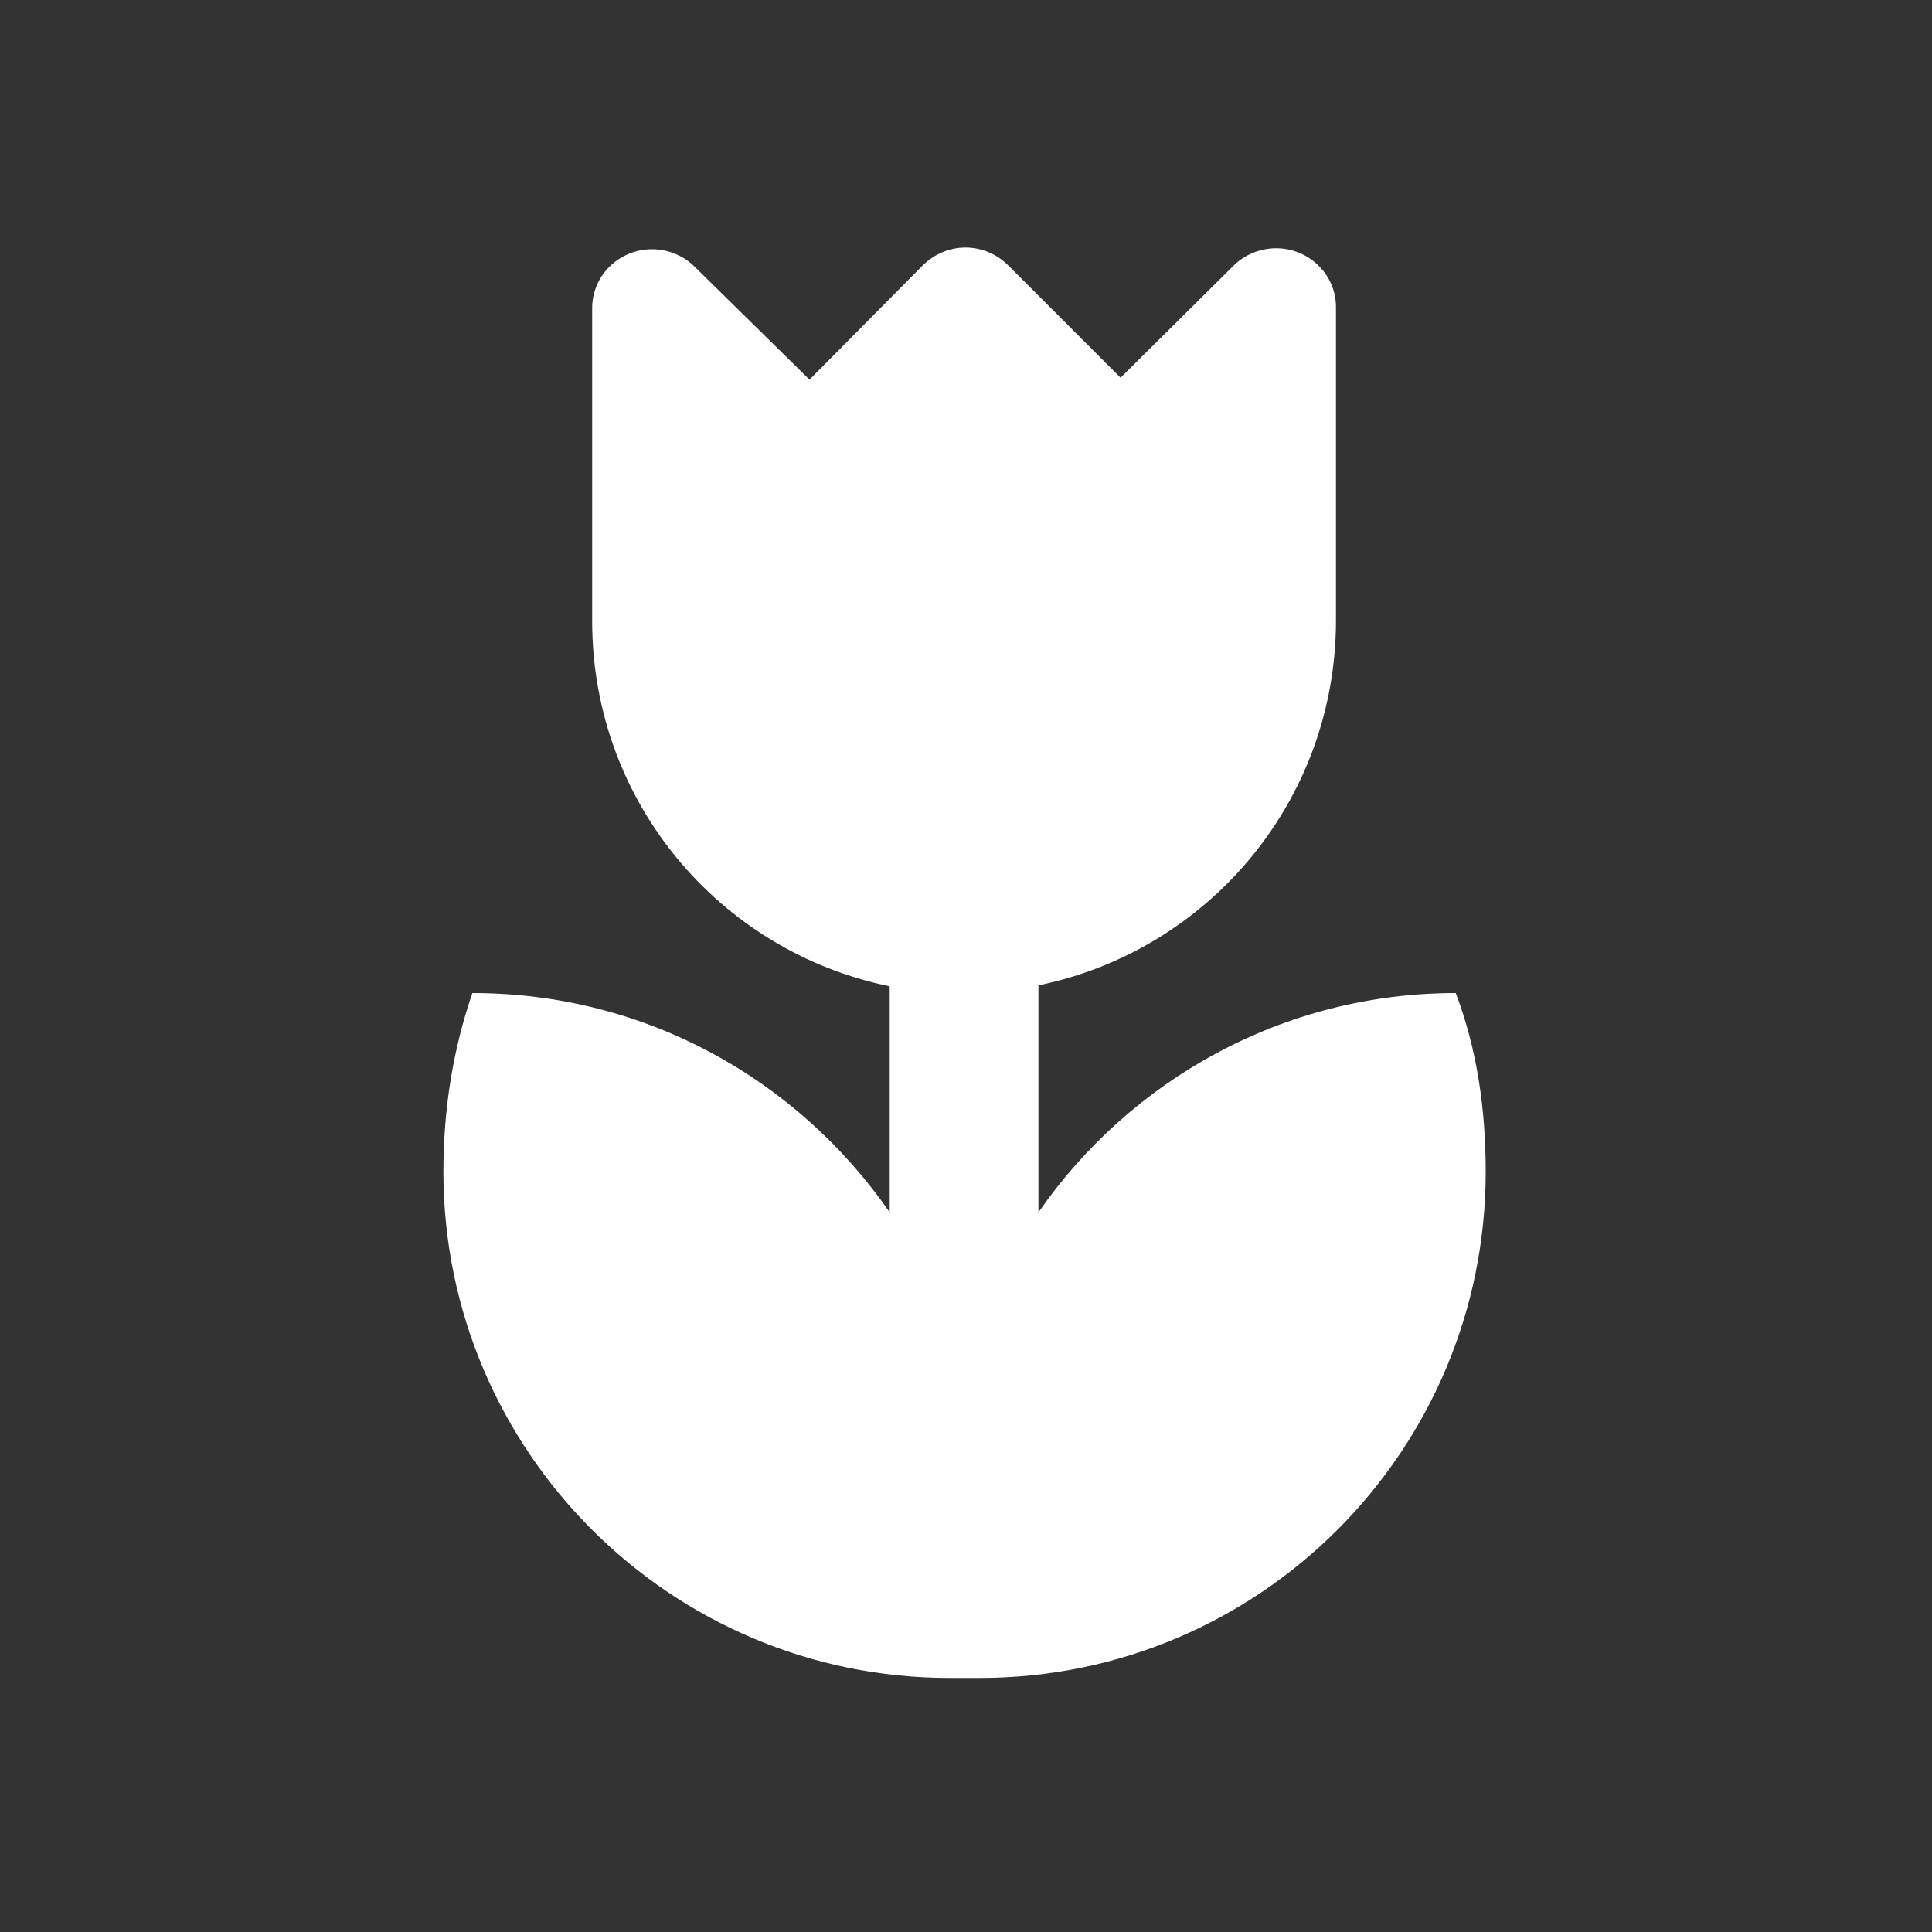
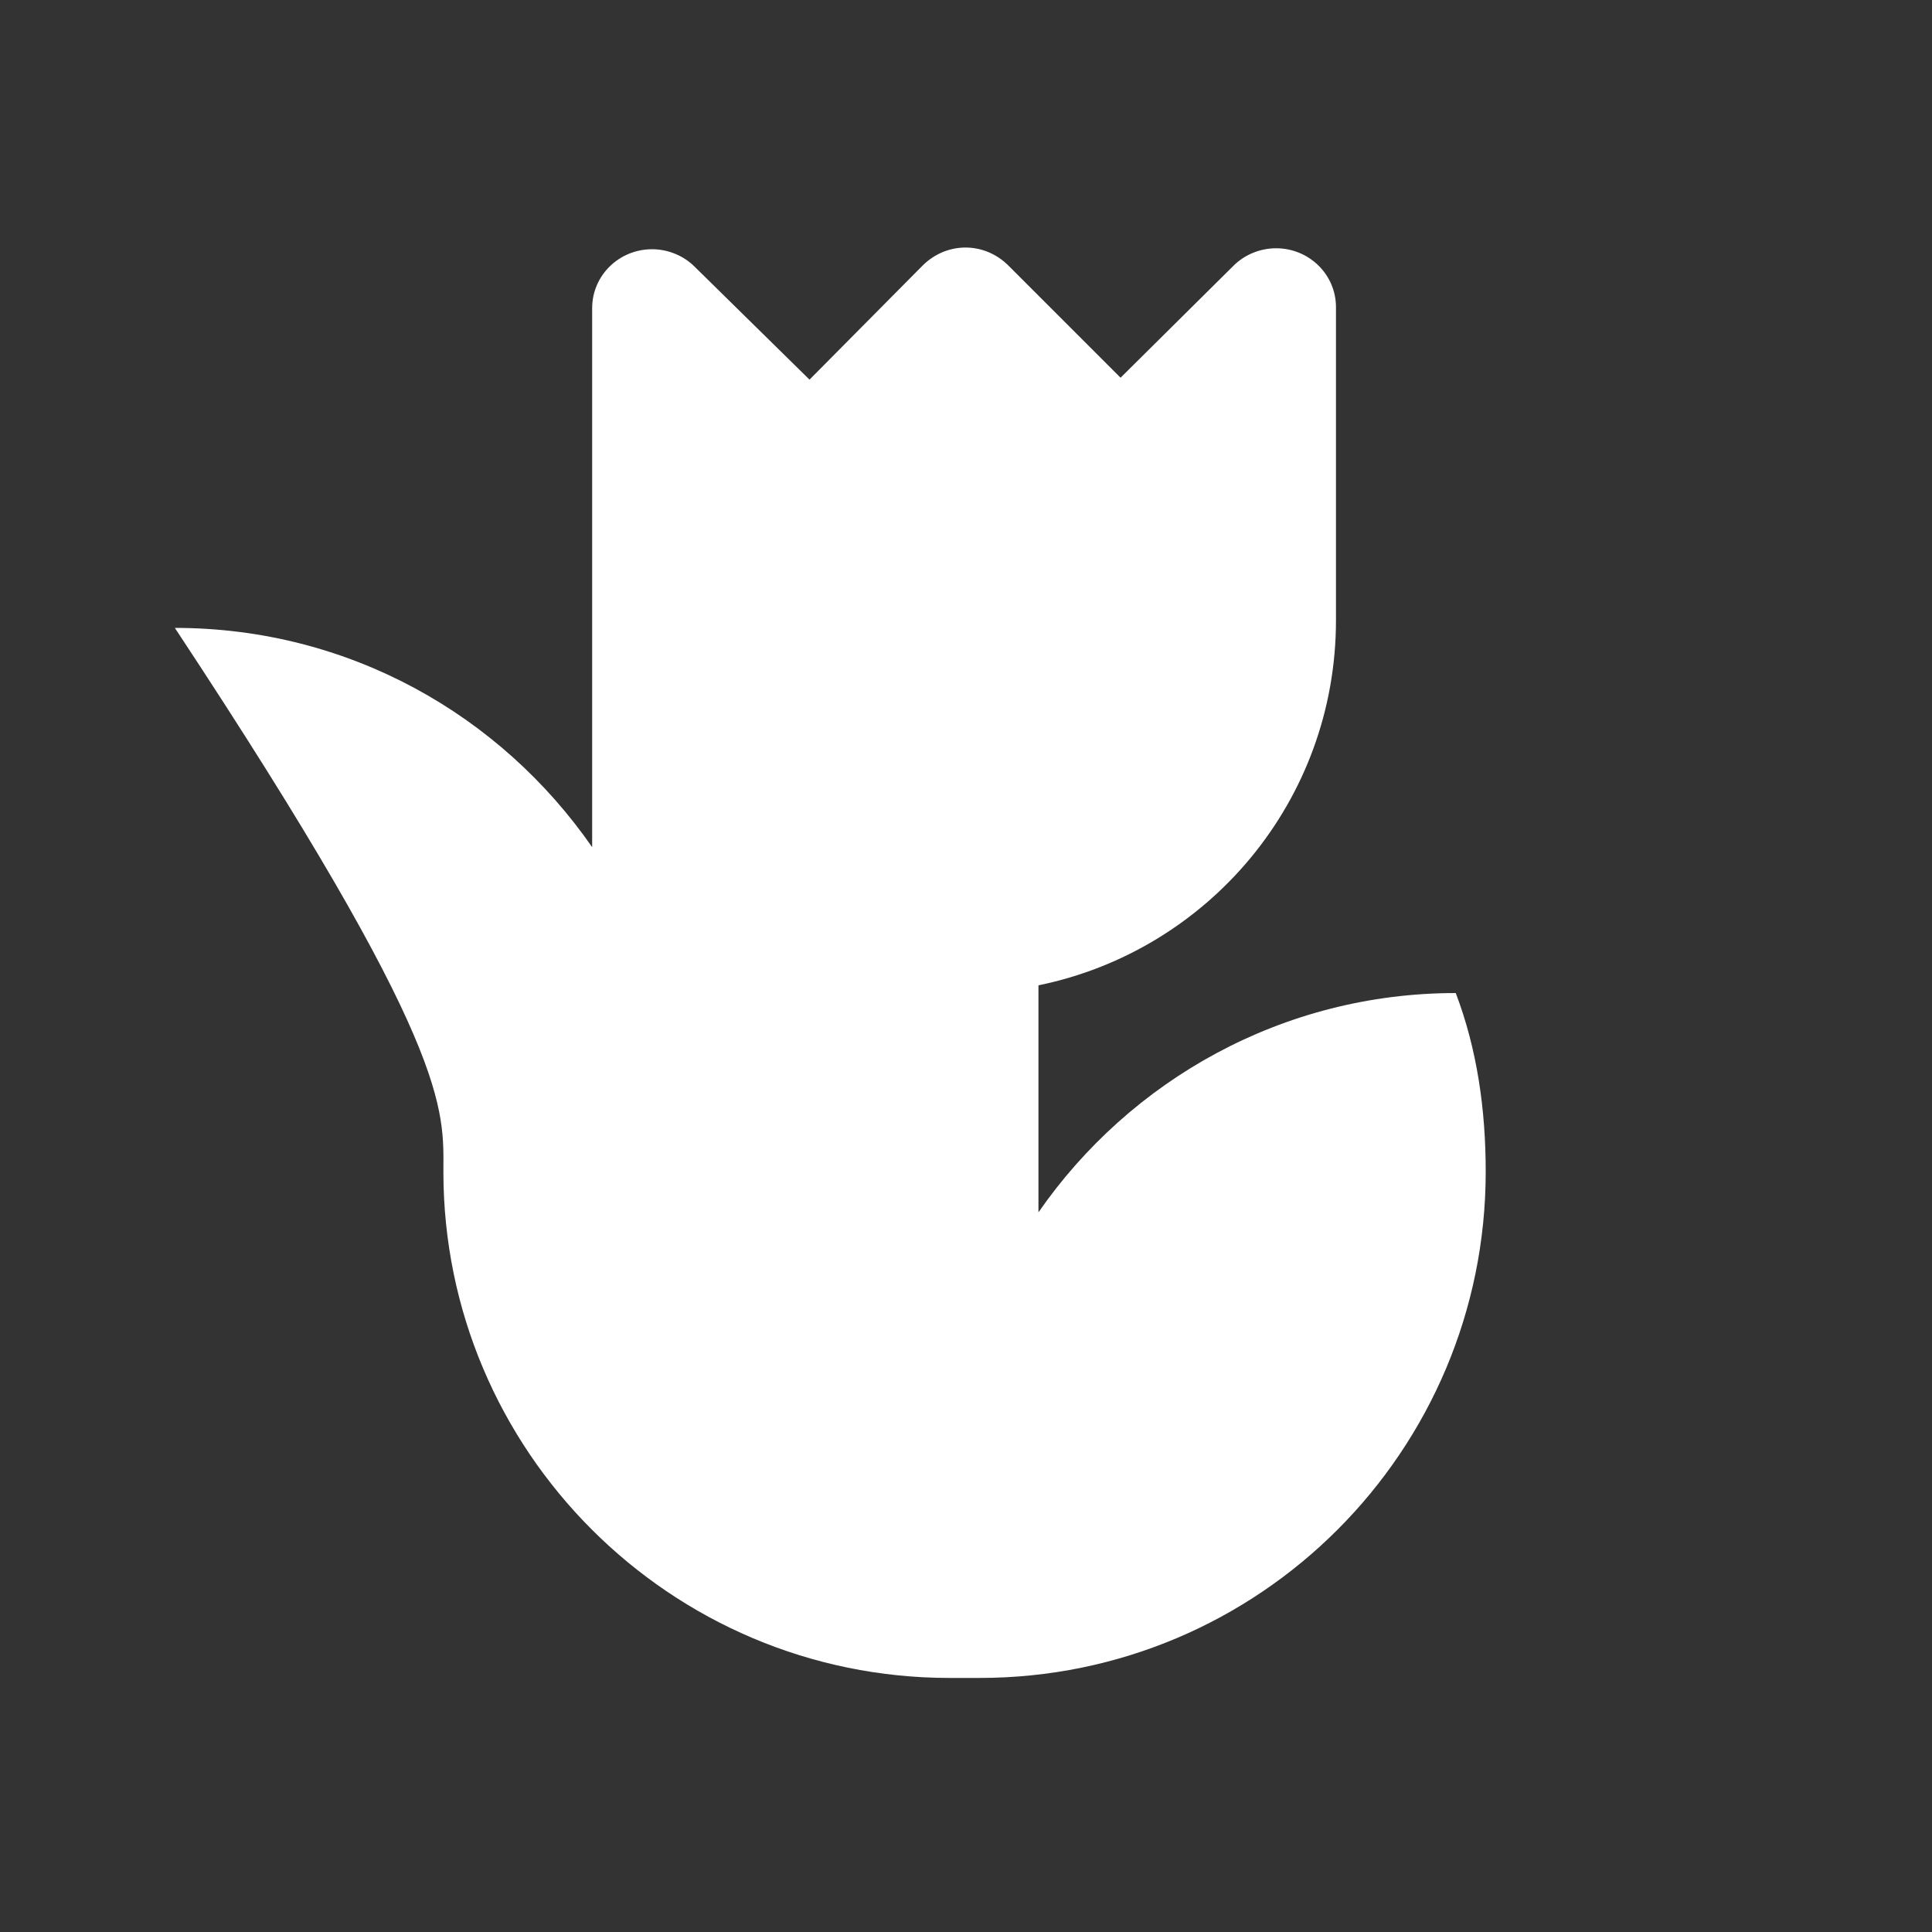
<svg xmlns="http://www.w3.org/2000/svg" version="1.1" id="Capa_1" x="0px" y="0px" viewBox="0 0 200 200" style="enable-background:new 0 0 200 200;" xml:space="preserve">
  <rect x="0" y="0" width="200" height="200" fill="#333333" stroke="none" />
  <style type="text/css">
	.st0{fill-rule:evenodd;clip-rule:evenodd;fill:#FFFFFF;}
</style>
-   <path class="st0" d="M45.9,121.3c0,28.9,23.5,52.4,52.4,52.4h3.1c29,0,52.4-23.5,52.4-52.4c0-6.5-0.9-12.7-3.1-18.5  c-17.9,0-33.7,9-43.2,22.7V102c17.6-3.6,30.8-19.1,30.8-37.8V31.8c0-3.4-2.8-6.1-6.2-6.1c-1.7,0-3.3,0.7-4.4,1.8l-11.7,11.6  l-11.6-11.6c-2.5-2.5-6.4-2.5-8.9,0L83.8,39.3L71.9,27.6c-1.1-1.1-2.7-1.8-4.4-1.8c-3.4,0-6.2,2.7-6.2,6.1v32.4  c0,18.7,13.2,34.2,30.8,37.8v23.4c-9.5-13.7-25.2-22.7-43.2-22.7C46.9,108.6,45.9,114.8,45.9,121.3z" />
+   <path class="st0" d="M45.9,121.3c0,28.9,23.5,52.4,52.4,52.4h3.1c29,0,52.4-23.5,52.4-52.4c0-6.5-0.9-12.7-3.1-18.5  c-17.9,0-33.7,9-43.2,22.7V102c17.6-3.6,30.8-19.1,30.8-37.8V31.8c0-3.4-2.8-6.1-6.2-6.1c-1.7,0-3.3,0.7-4.4,1.8l-11.7,11.6  l-11.6-11.6c-2.5-2.5-6.4-2.5-8.9,0L83.8,39.3L71.9,27.6c-1.1-1.1-2.7-1.8-4.4-1.8c-3.4,0-6.2,2.7-6.2,6.1v32.4  v23.4c-9.5-13.7-25.2-22.7-43.2-22.7C46.9,108.6,45.9,114.8,45.9,121.3z" />
</svg>